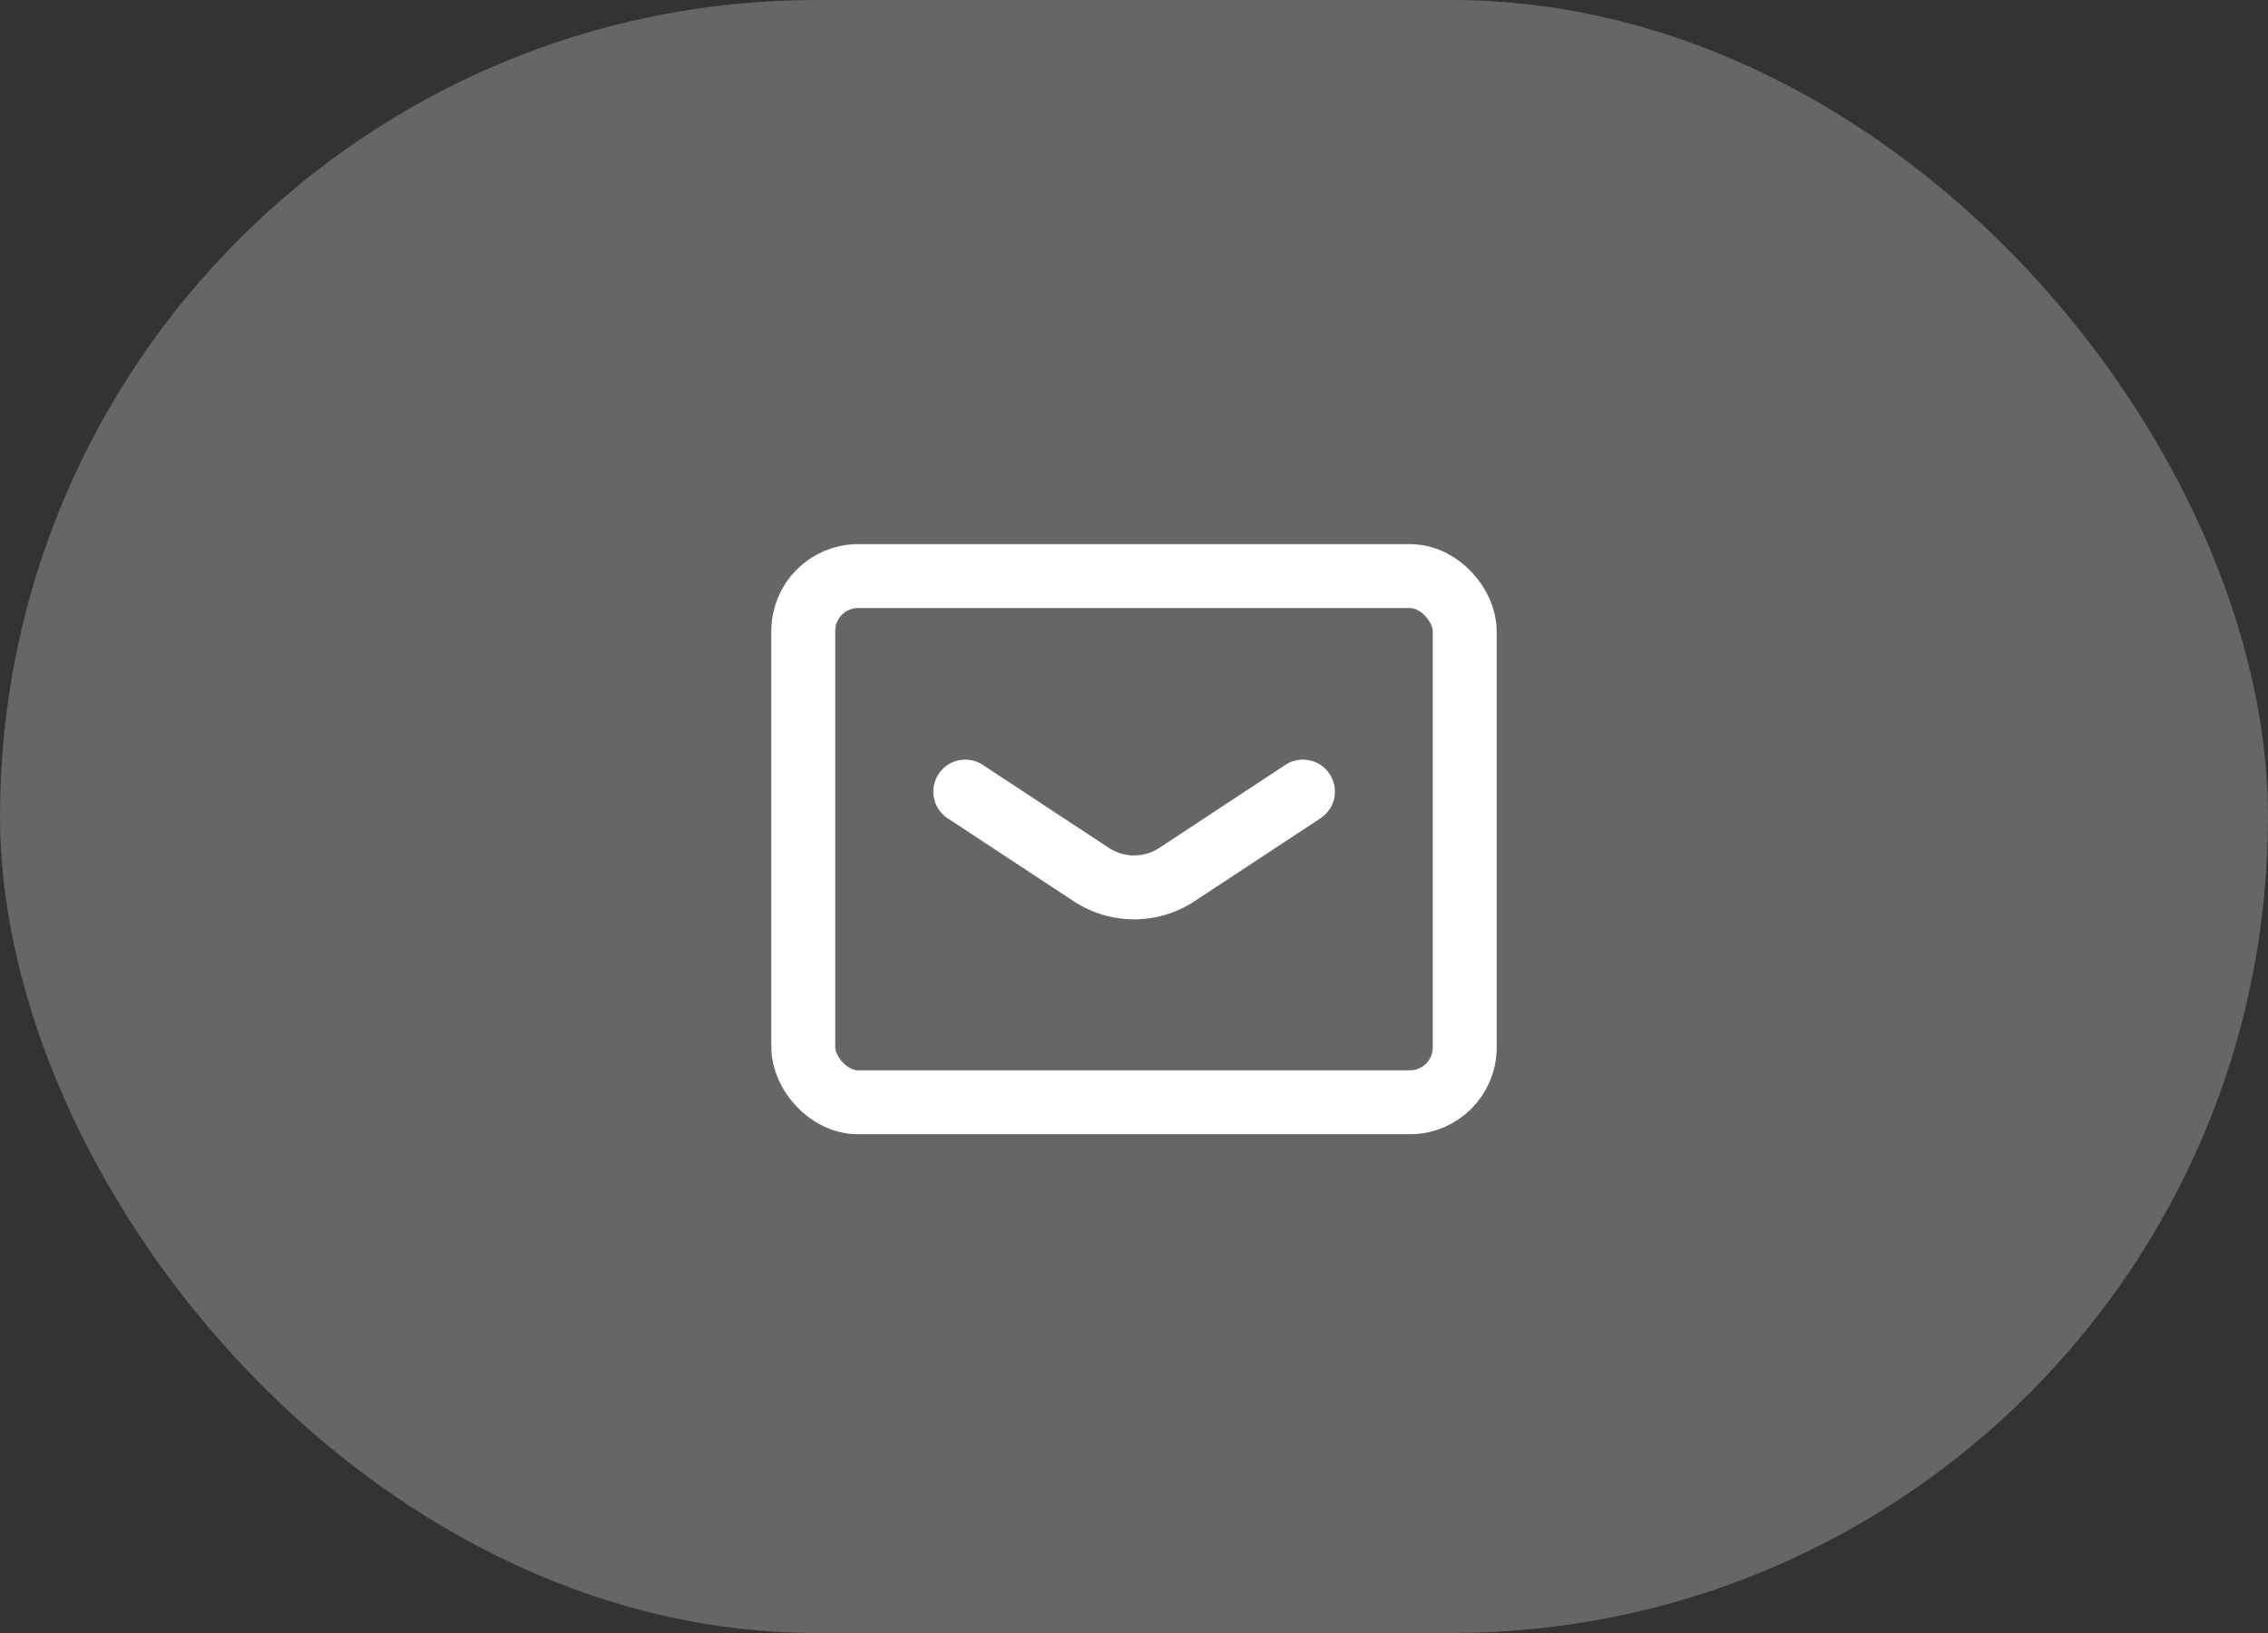
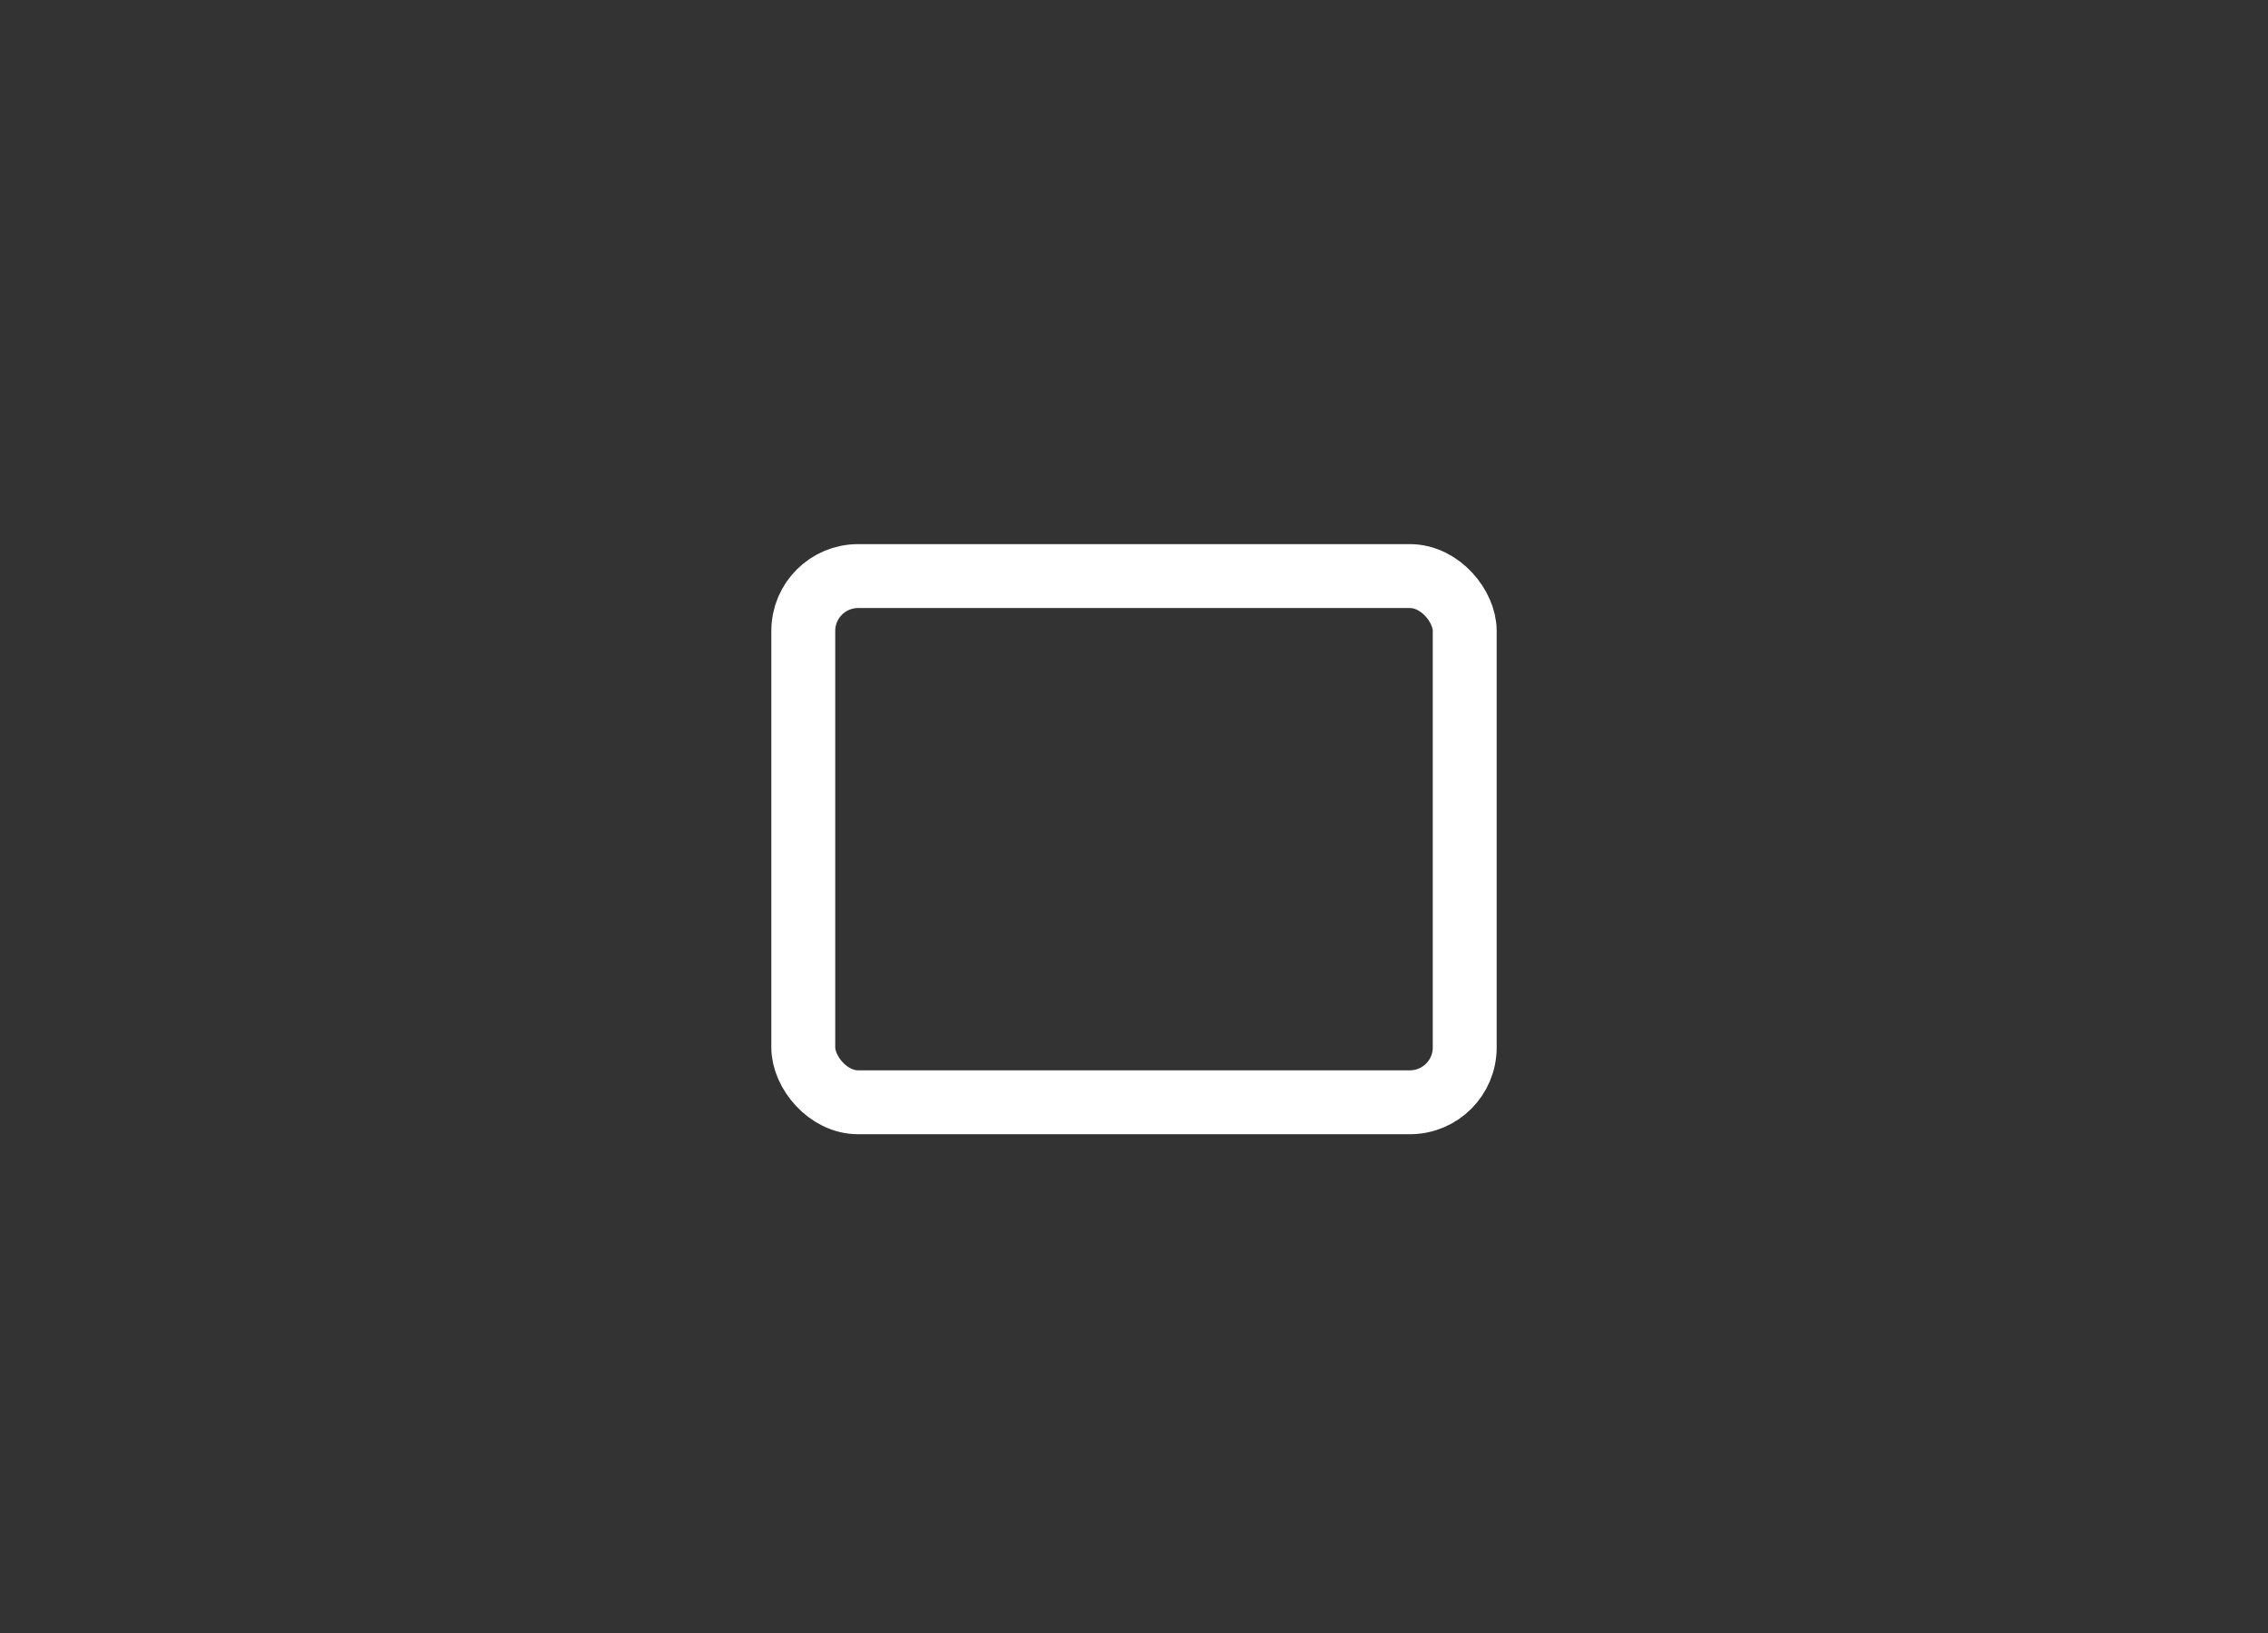
<svg xmlns="http://www.w3.org/2000/svg" width="50" height="36" viewBox="0 0 50 36">
  <rect x="0" y="0" width="50" height="36" fill="#333333" stroke="none" />
  <g id="mail" transform="translate(0.696 -6)">
-     <rect id="長方形_75" data-name="長方形 75" width="50" height="36" rx="18" transform="translate(-0.696 6)" fill="#666" />
    <rect id="長方形_16" data-name="長方形 16" width="14.582" height="11.6" rx="1.208" transform="translate(17.013 18.7)" fill="none" stroke="#fff" stroke-linecap="round" stroke-linejoin="round" stroke-width="1.409" />
-     <path id="パス_624" data-name="パス 624" d="M20.584,23.451l2.772,1.825a1.719,1.719,0,0,0,1.9,0l2.772-1.825" fill="none" stroke="#fff" stroke-linecap="round" stroke-linejoin="round" stroke-width="1.409" />
  </g>
</svg>